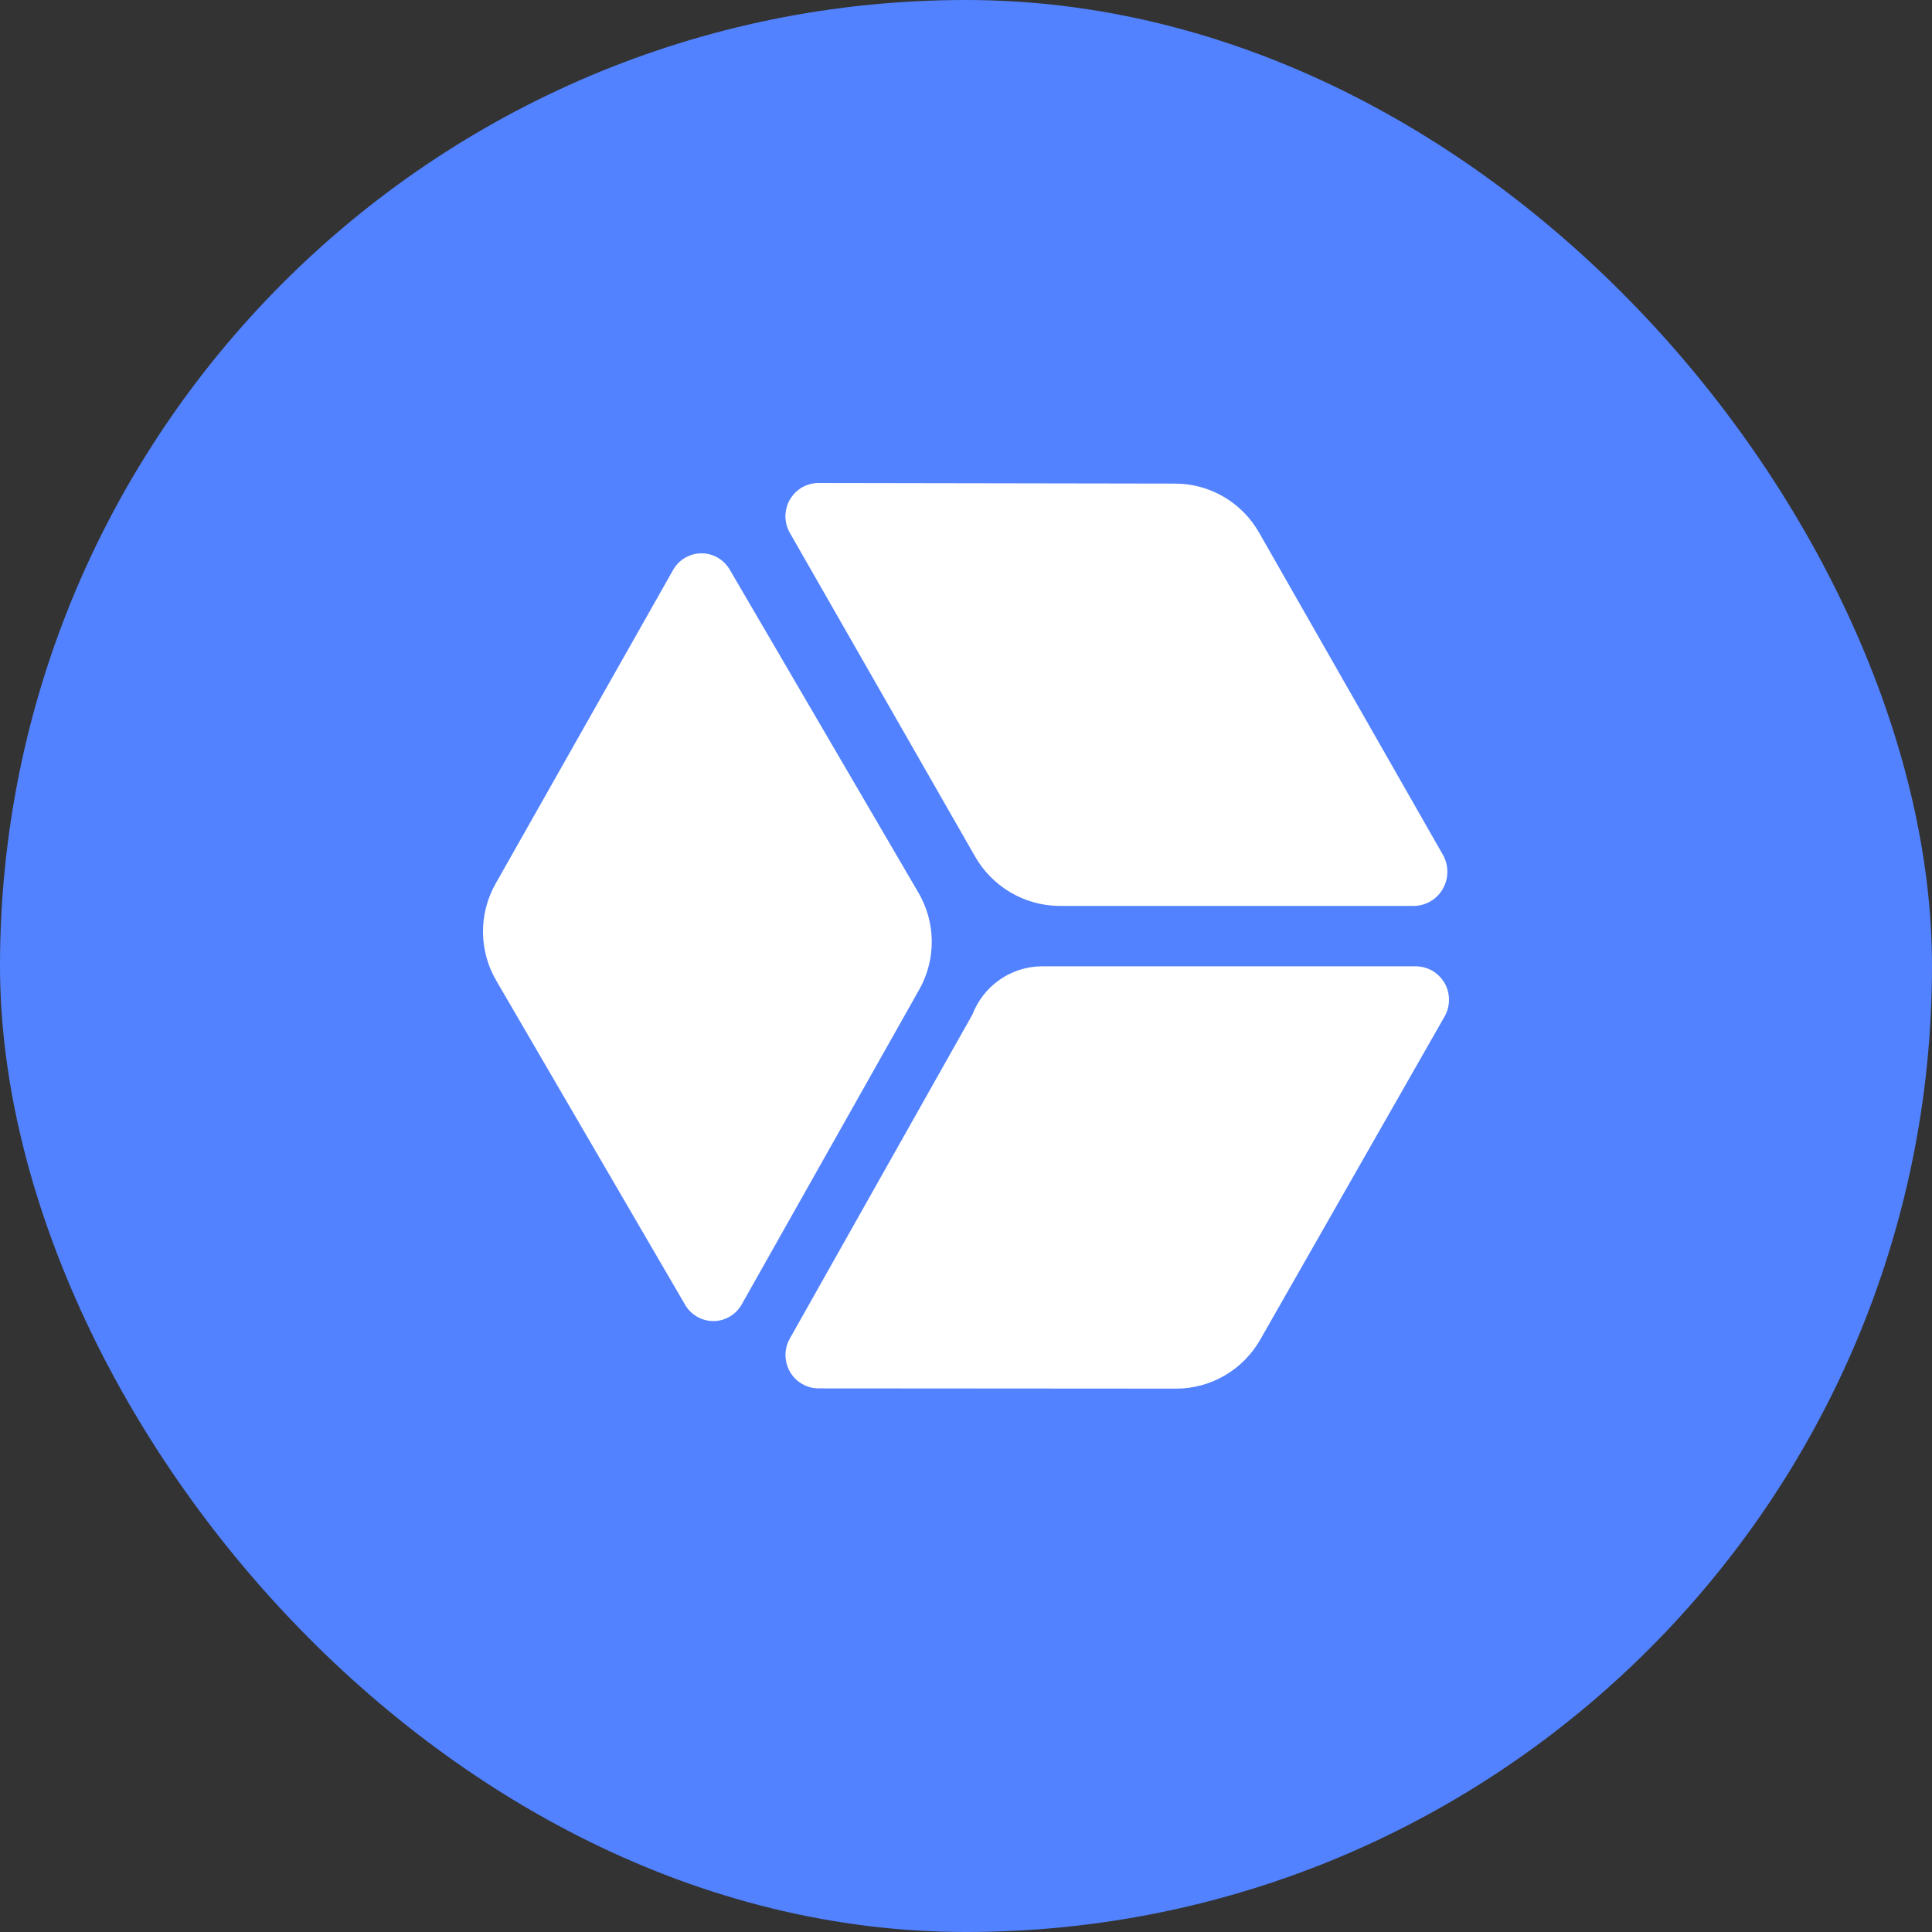
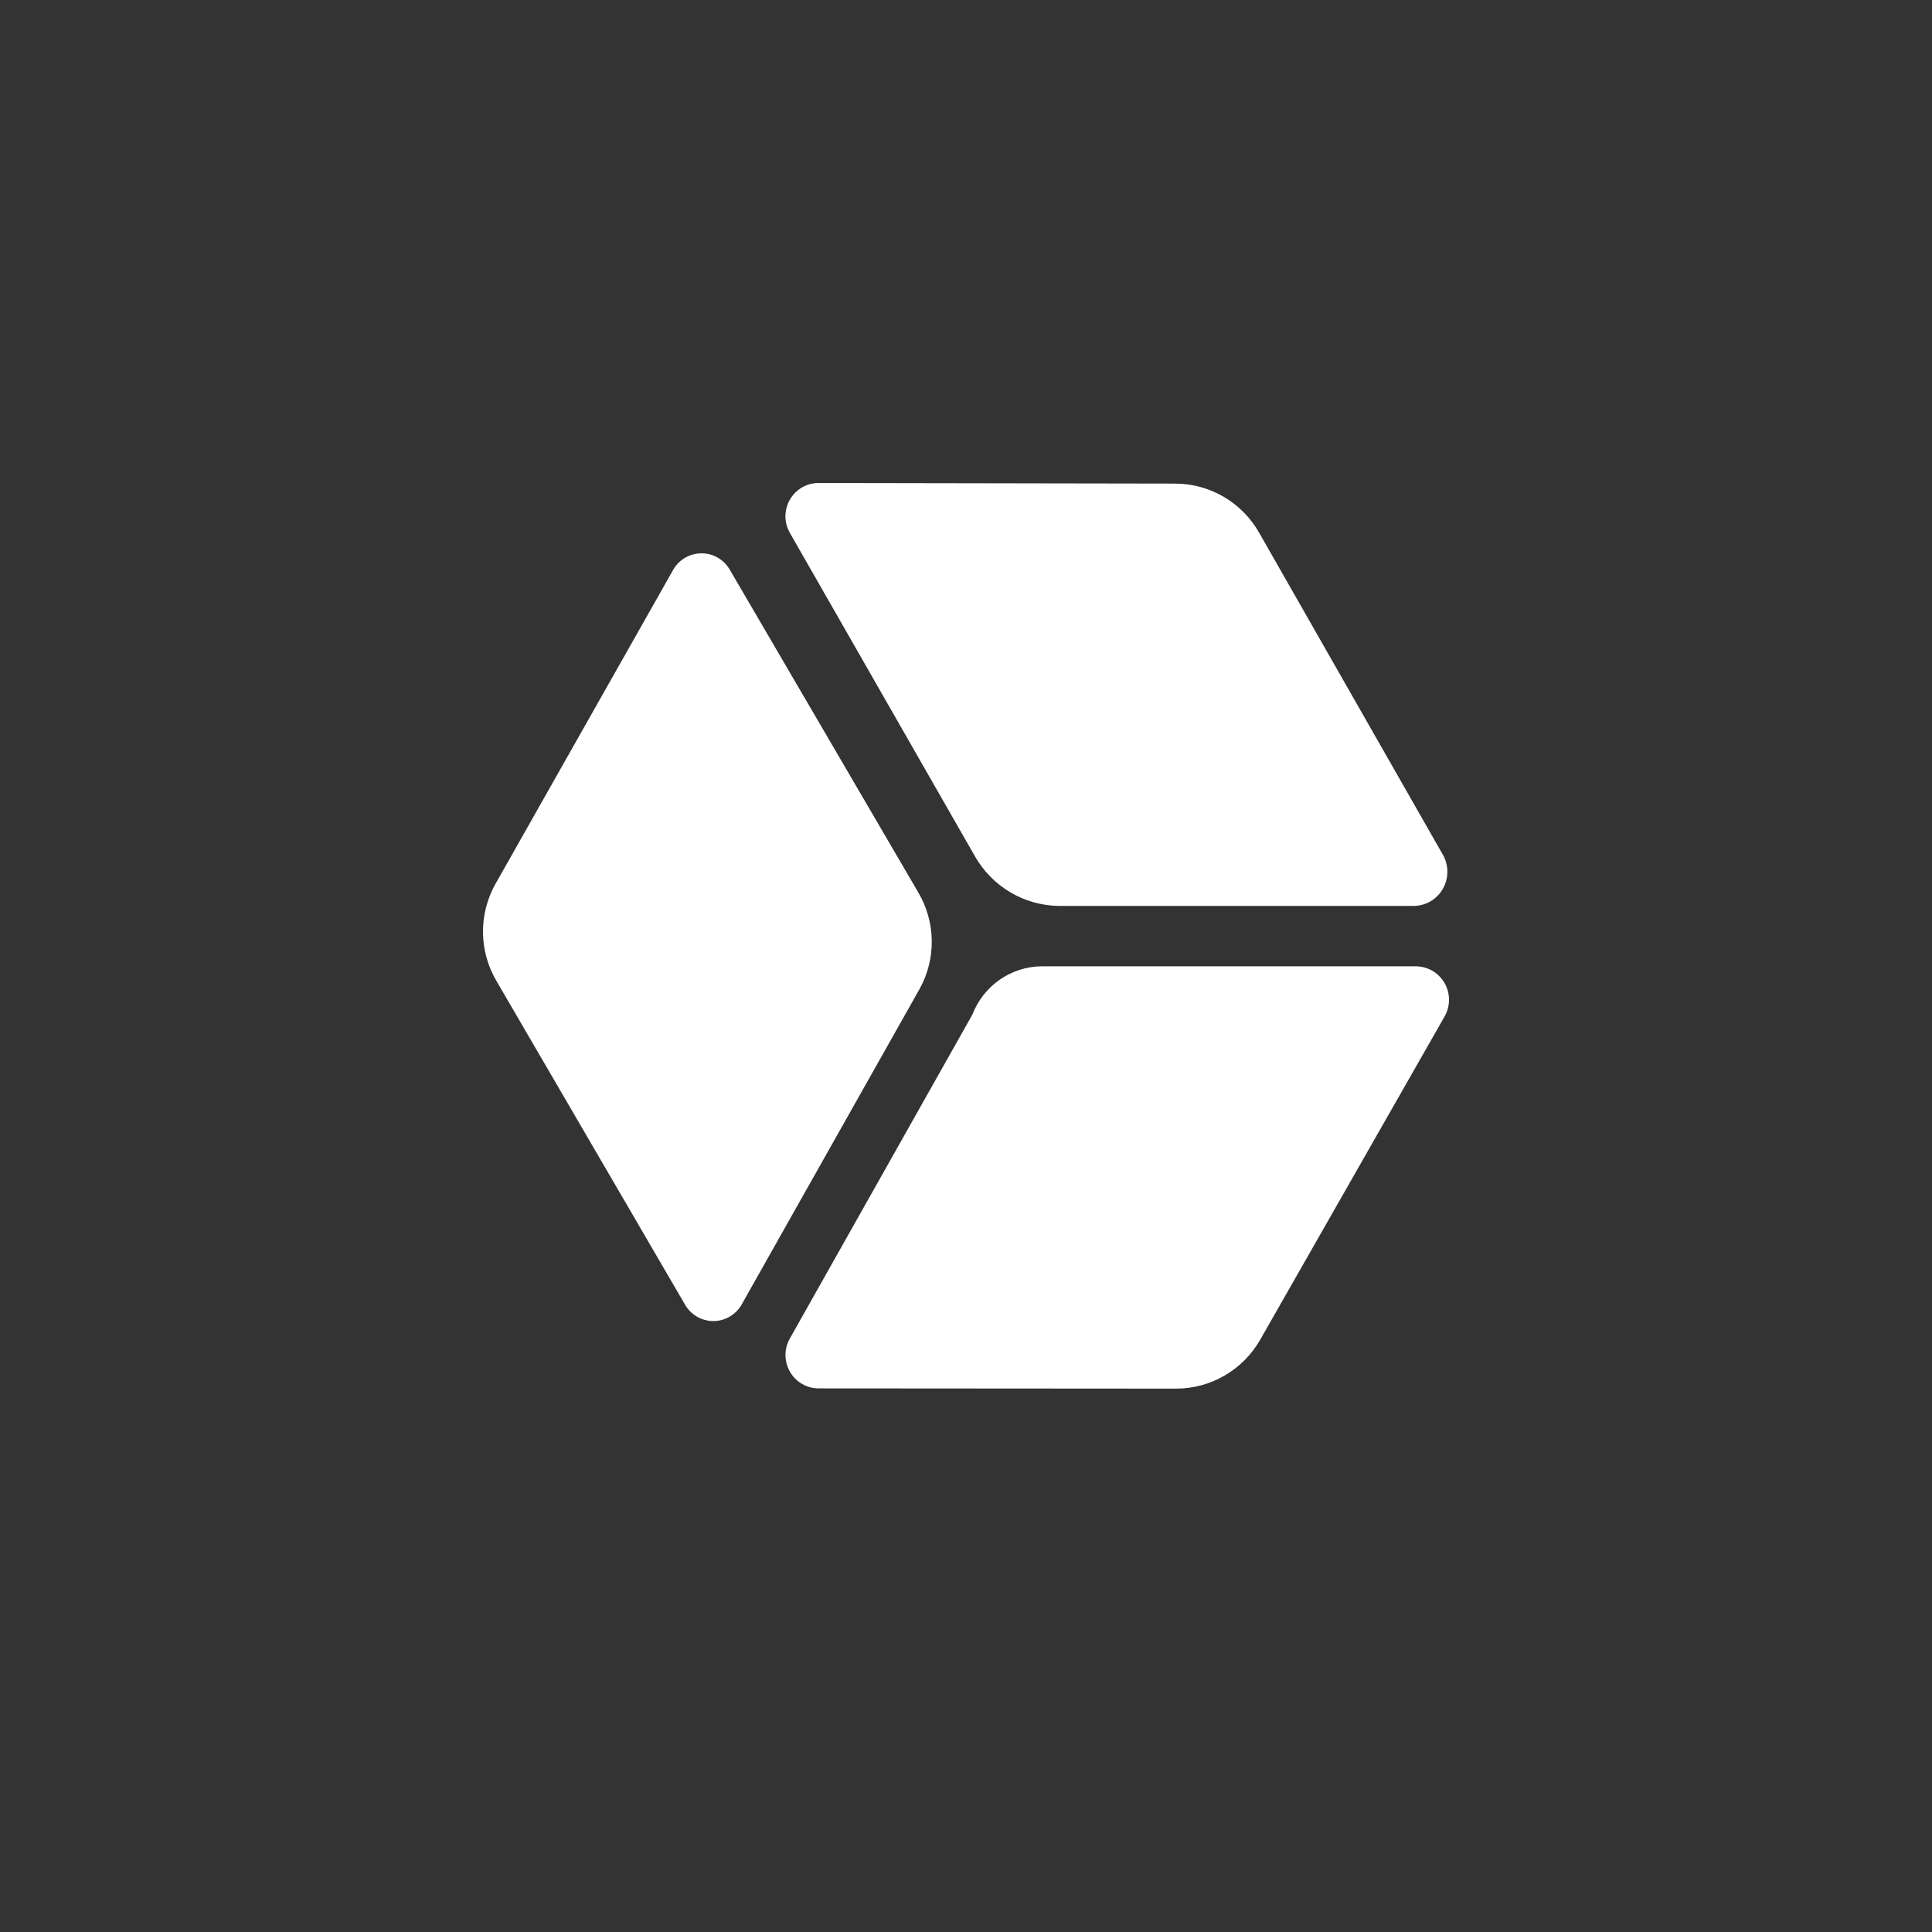
<svg xmlns="http://www.w3.org/2000/svg" width="32" height="32" viewBox="0 0 32 32" fill="none">
  <rect x="0" y="0" width="32" height="32" fill="#333333" stroke="none" />
-   <rect width="32" height="32" rx="16" fill="#5282FF" />
  <path d="M11.341 21.6L8.224 16.25C8.081 16.008 8.004 15.733 8 15.452C7.996 15.171 8.066 14.894 8.202 14.648L11.155 9.429C11.204 9.347 11.274 9.279 11.357 9.233C11.44 9.187 11.533 9.163 11.628 9.165C11.723 9.166 11.816 9.193 11.897 9.242C11.979 9.291 12.046 9.361 12.092 9.444L15.207 14.777C15.351 15.019 15.428 15.294 15.433 15.575C15.437 15.856 15.368 16.133 15.232 16.379L12.279 21.616C12.23 21.698 12.161 21.766 12.078 21.812C11.994 21.859 11.901 21.883 11.806 21.881C11.71 21.879 11.617 21.852 11.536 21.803C11.455 21.754 11.387 21.684 11.341 21.6ZM13.557 8L19.465 8.01C19.747 8.01 20.024 8.086 20.268 8.228C20.512 8.371 20.715 8.576 20.855 8.823L23.9 14.16C23.948 14.245 23.973 14.341 23.973 14.439C23.973 14.537 23.948 14.633 23.9 14.718C23.853 14.803 23.784 14.874 23.7 14.925C23.617 14.975 23.522 15.002 23.425 15.005H17.536C17.252 15.001 16.974 14.922 16.73 14.777C16.485 14.631 16.283 14.423 16.143 14.174L13.083 8.827C13.035 8.743 13.009 8.647 13.009 8.551C13.01 8.454 13.035 8.359 13.083 8.275C13.132 8.191 13.201 8.121 13.284 8.073C13.368 8.025 13.462 8 13.558 8H13.557ZM13.559 22.996L19.481 23C19.764 23 20.041 22.925 20.286 22.782C20.531 22.639 20.734 22.434 20.875 22.186L23.927 16.836C23.975 16.752 24 16.656 24 16.559C24 16.462 23.975 16.367 23.927 16.283C23.878 16.199 23.809 16.129 23.726 16.08C23.643 16.032 23.548 16.006 23.452 16.005H17.256C17.006 16.007 16.763 16.084 16.558 16.227C16.353 16.37 16.195 16.572 16.105 16.806L13.084 22.167C13.035 22.252 13.01 22.347 13.01 22.444C13.01 22.541 13.036 22.636 13.084 22.72C13.132 22.804 13.201 22.874 13.285 22.922C13.368 22.971 13.463 22.996 13.559 22.996Z" fill="white" />
</svg>